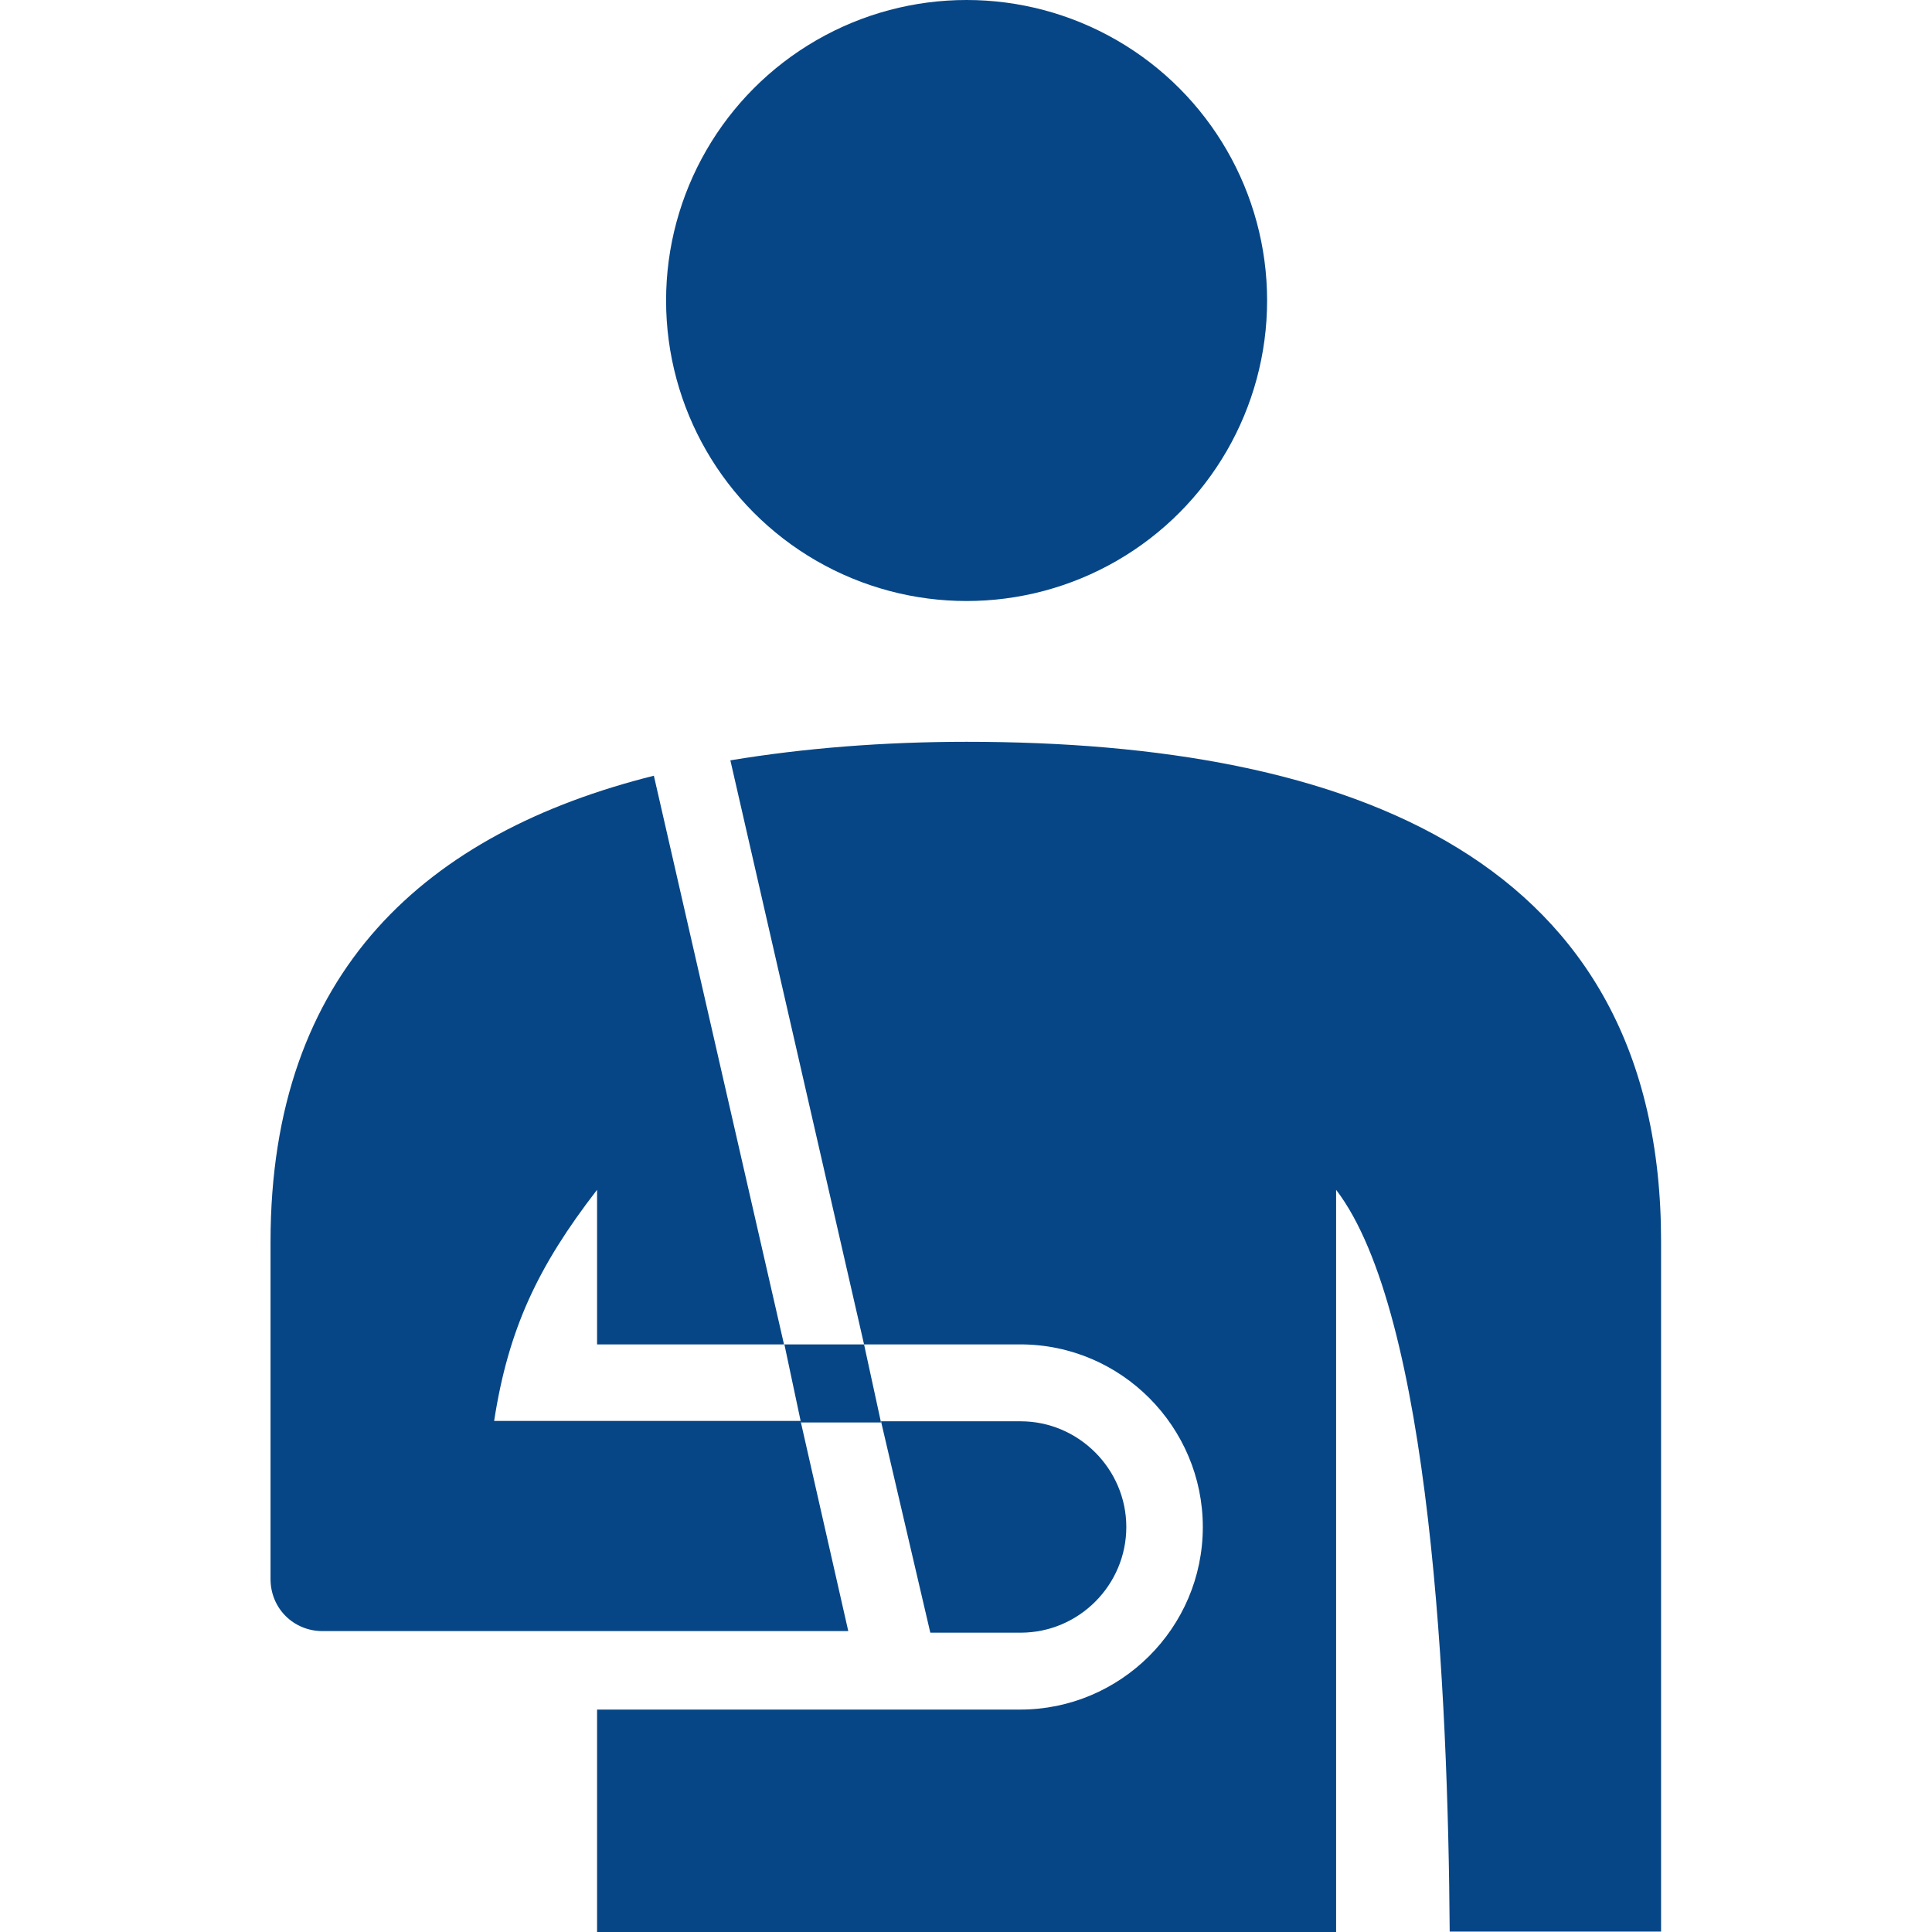
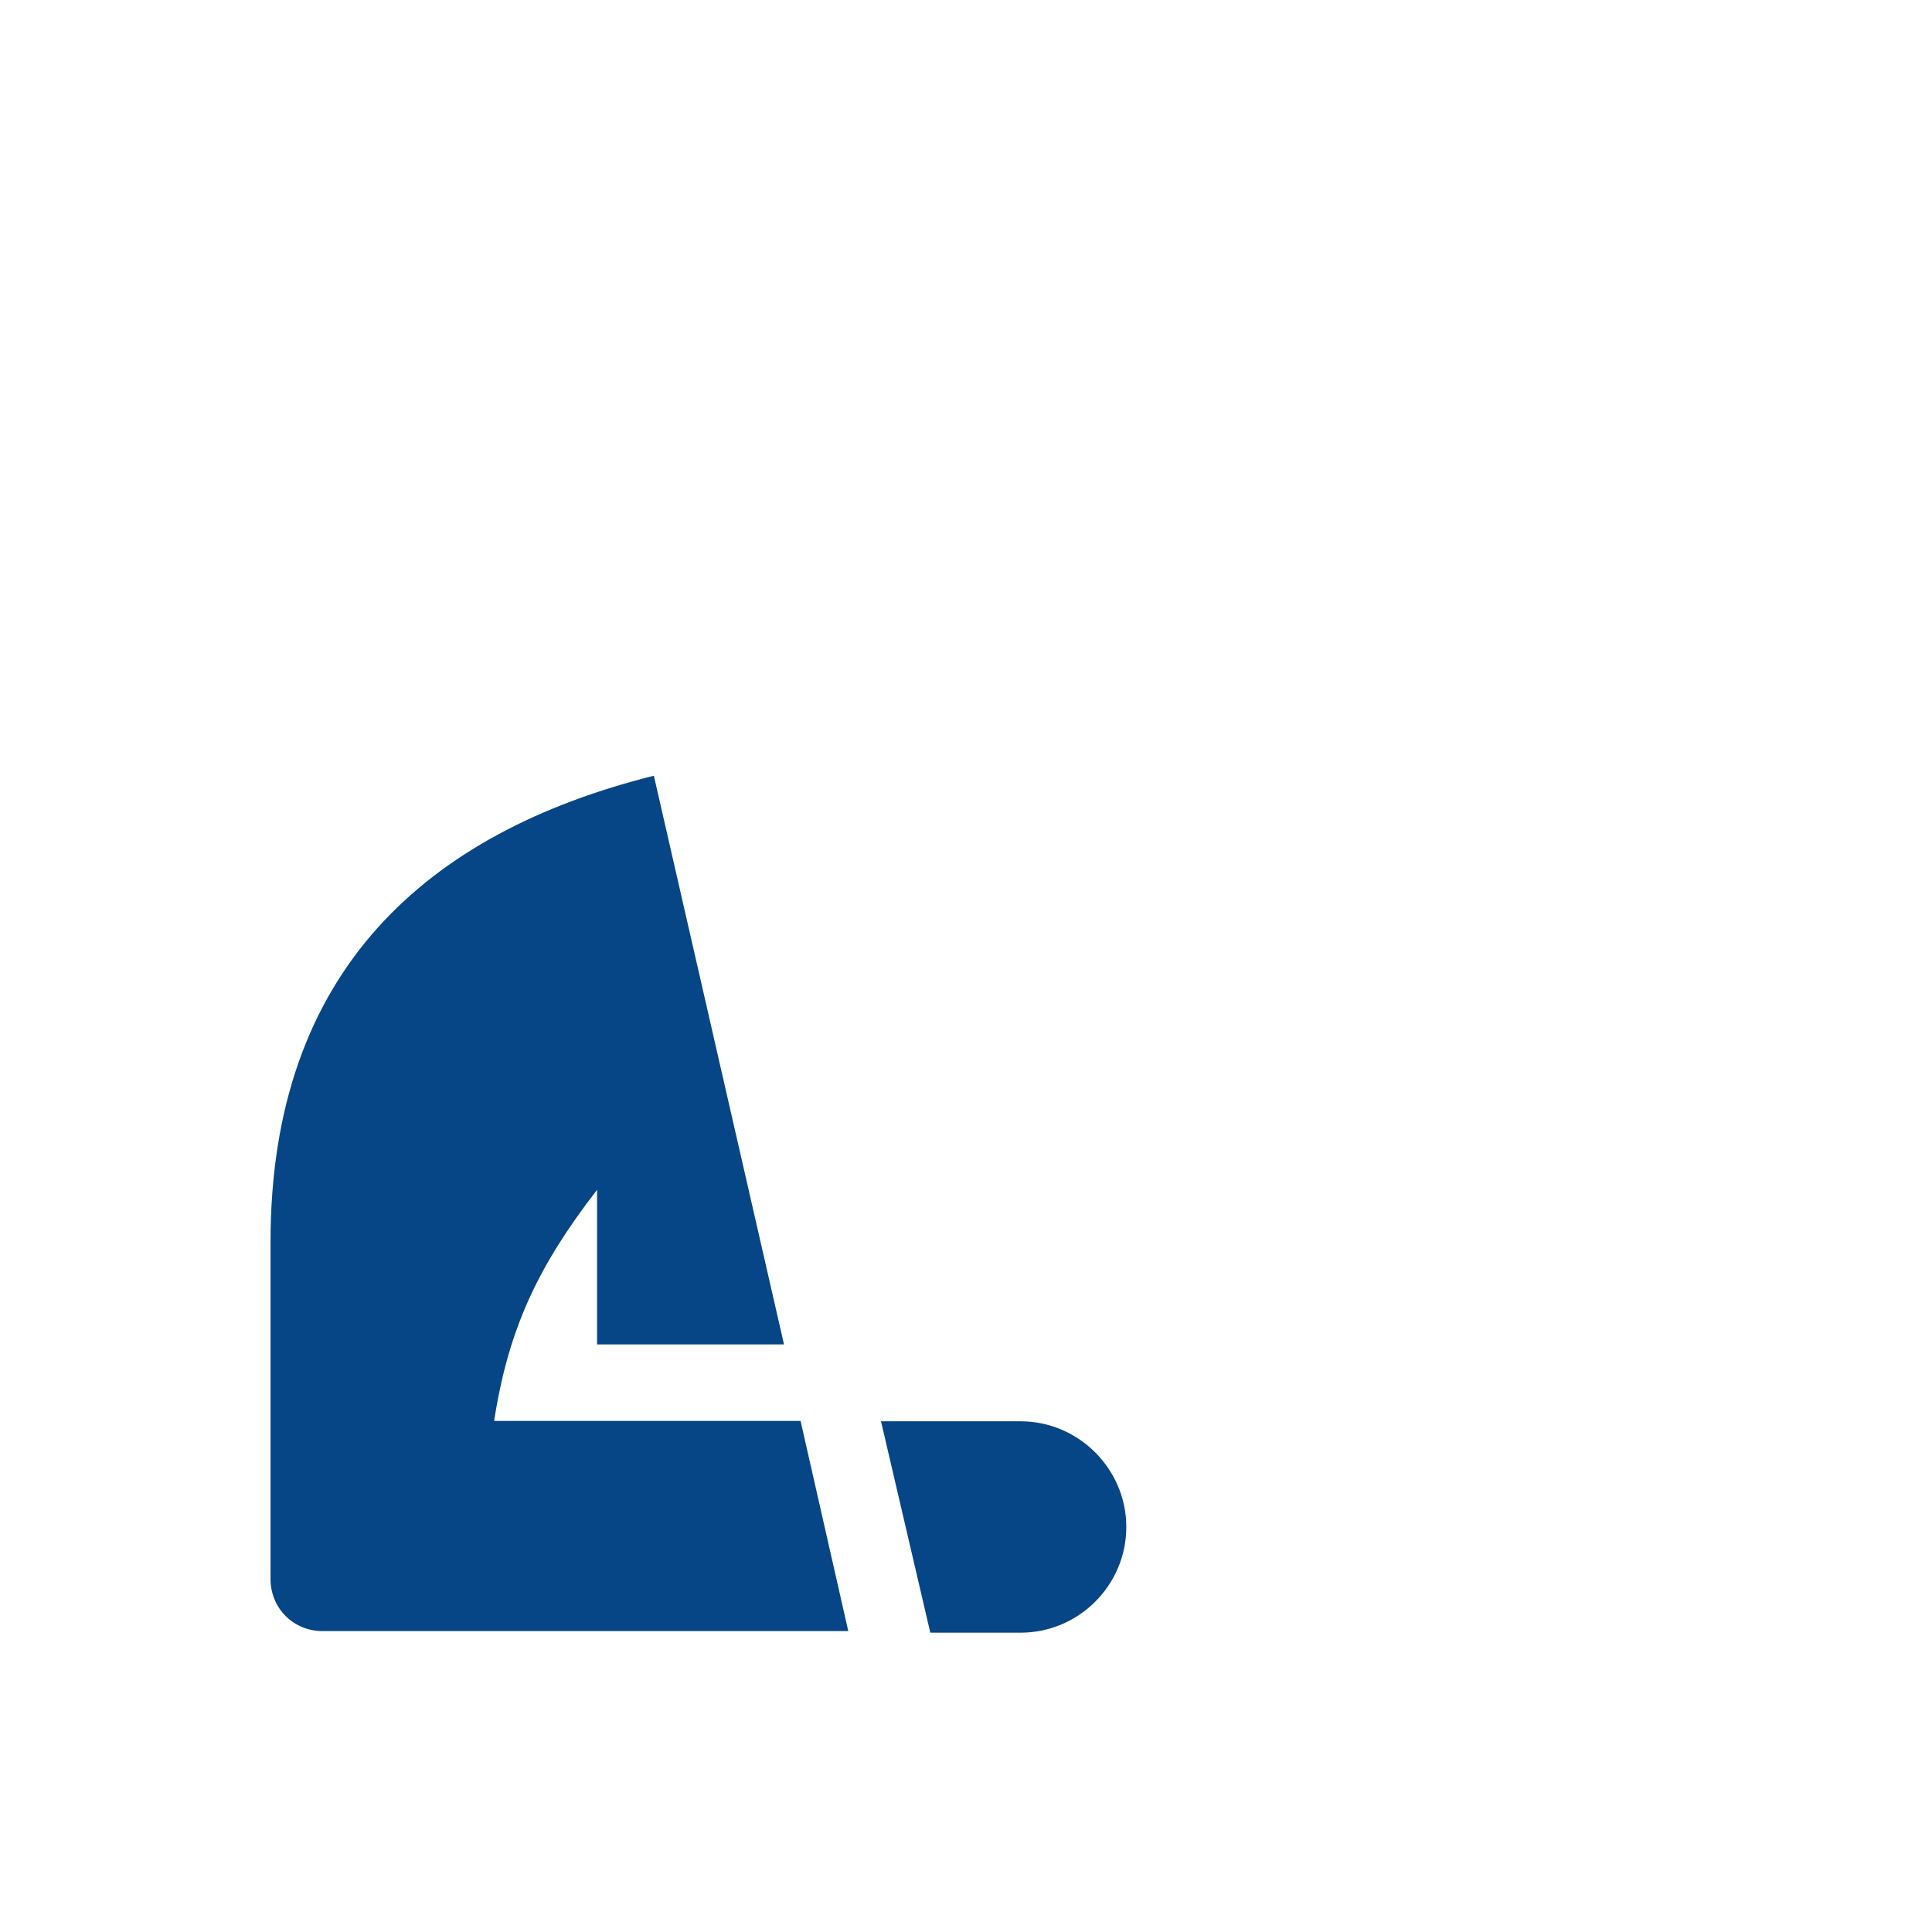
<svg xmlns="http://www.w3.org/2000/svg" id="Capa_1" x="0px" y="0px" viewBox="0 0 489.9 489.9" style="enable-background:new 0 0 489.9 489.9;" xml:space="preserve">
  <style type="text/css"> .st0{fill:#064686;} </style>
  <g>
    <g>
      <g>
-         <circle class="st0" cx="245.1" cy="76.2" r="76.2" />
        <path class="st0" d="M151.4,301.7v39.2h47.4l-33-144.2c-57.5,14.4-97.2,49.4-97.2,118.2v85.5c0,7.4,5.8,13.2,13.2,13.2h133.3 l-12.1-53.3h-77.7C128.9,337,136.4,321.1,151.4,301.7z" />
        <path class="st0" d="M235.9,414h22.9c14.8,0,26.8-12.1,26.8-26.8s-12.1-26.8-26.8-26.8h-35.4L235.9,414z" />
-         <polygon class="st0" points="203.1,360.7 223.4,360.7 219.1,340.9 198.9,340.9 " />
-         <path class="st0" d="M245.1,188.1c-21,0-41.2,1.6-59.9,4.7l33.9,148.1h39.6c25.7,0,46.3,21,46.3,46.3c0,25.7-21,46.3-46.3,46.3 H151.4v56.4h187.4V301.7c24.1,31.5,28.4,128.3,28.8,188.1h53.6V314.9C421.3,217.7,342.4,188.1,245.1,188.1z" />
      </g>
    </g>
  </g>
</svg>